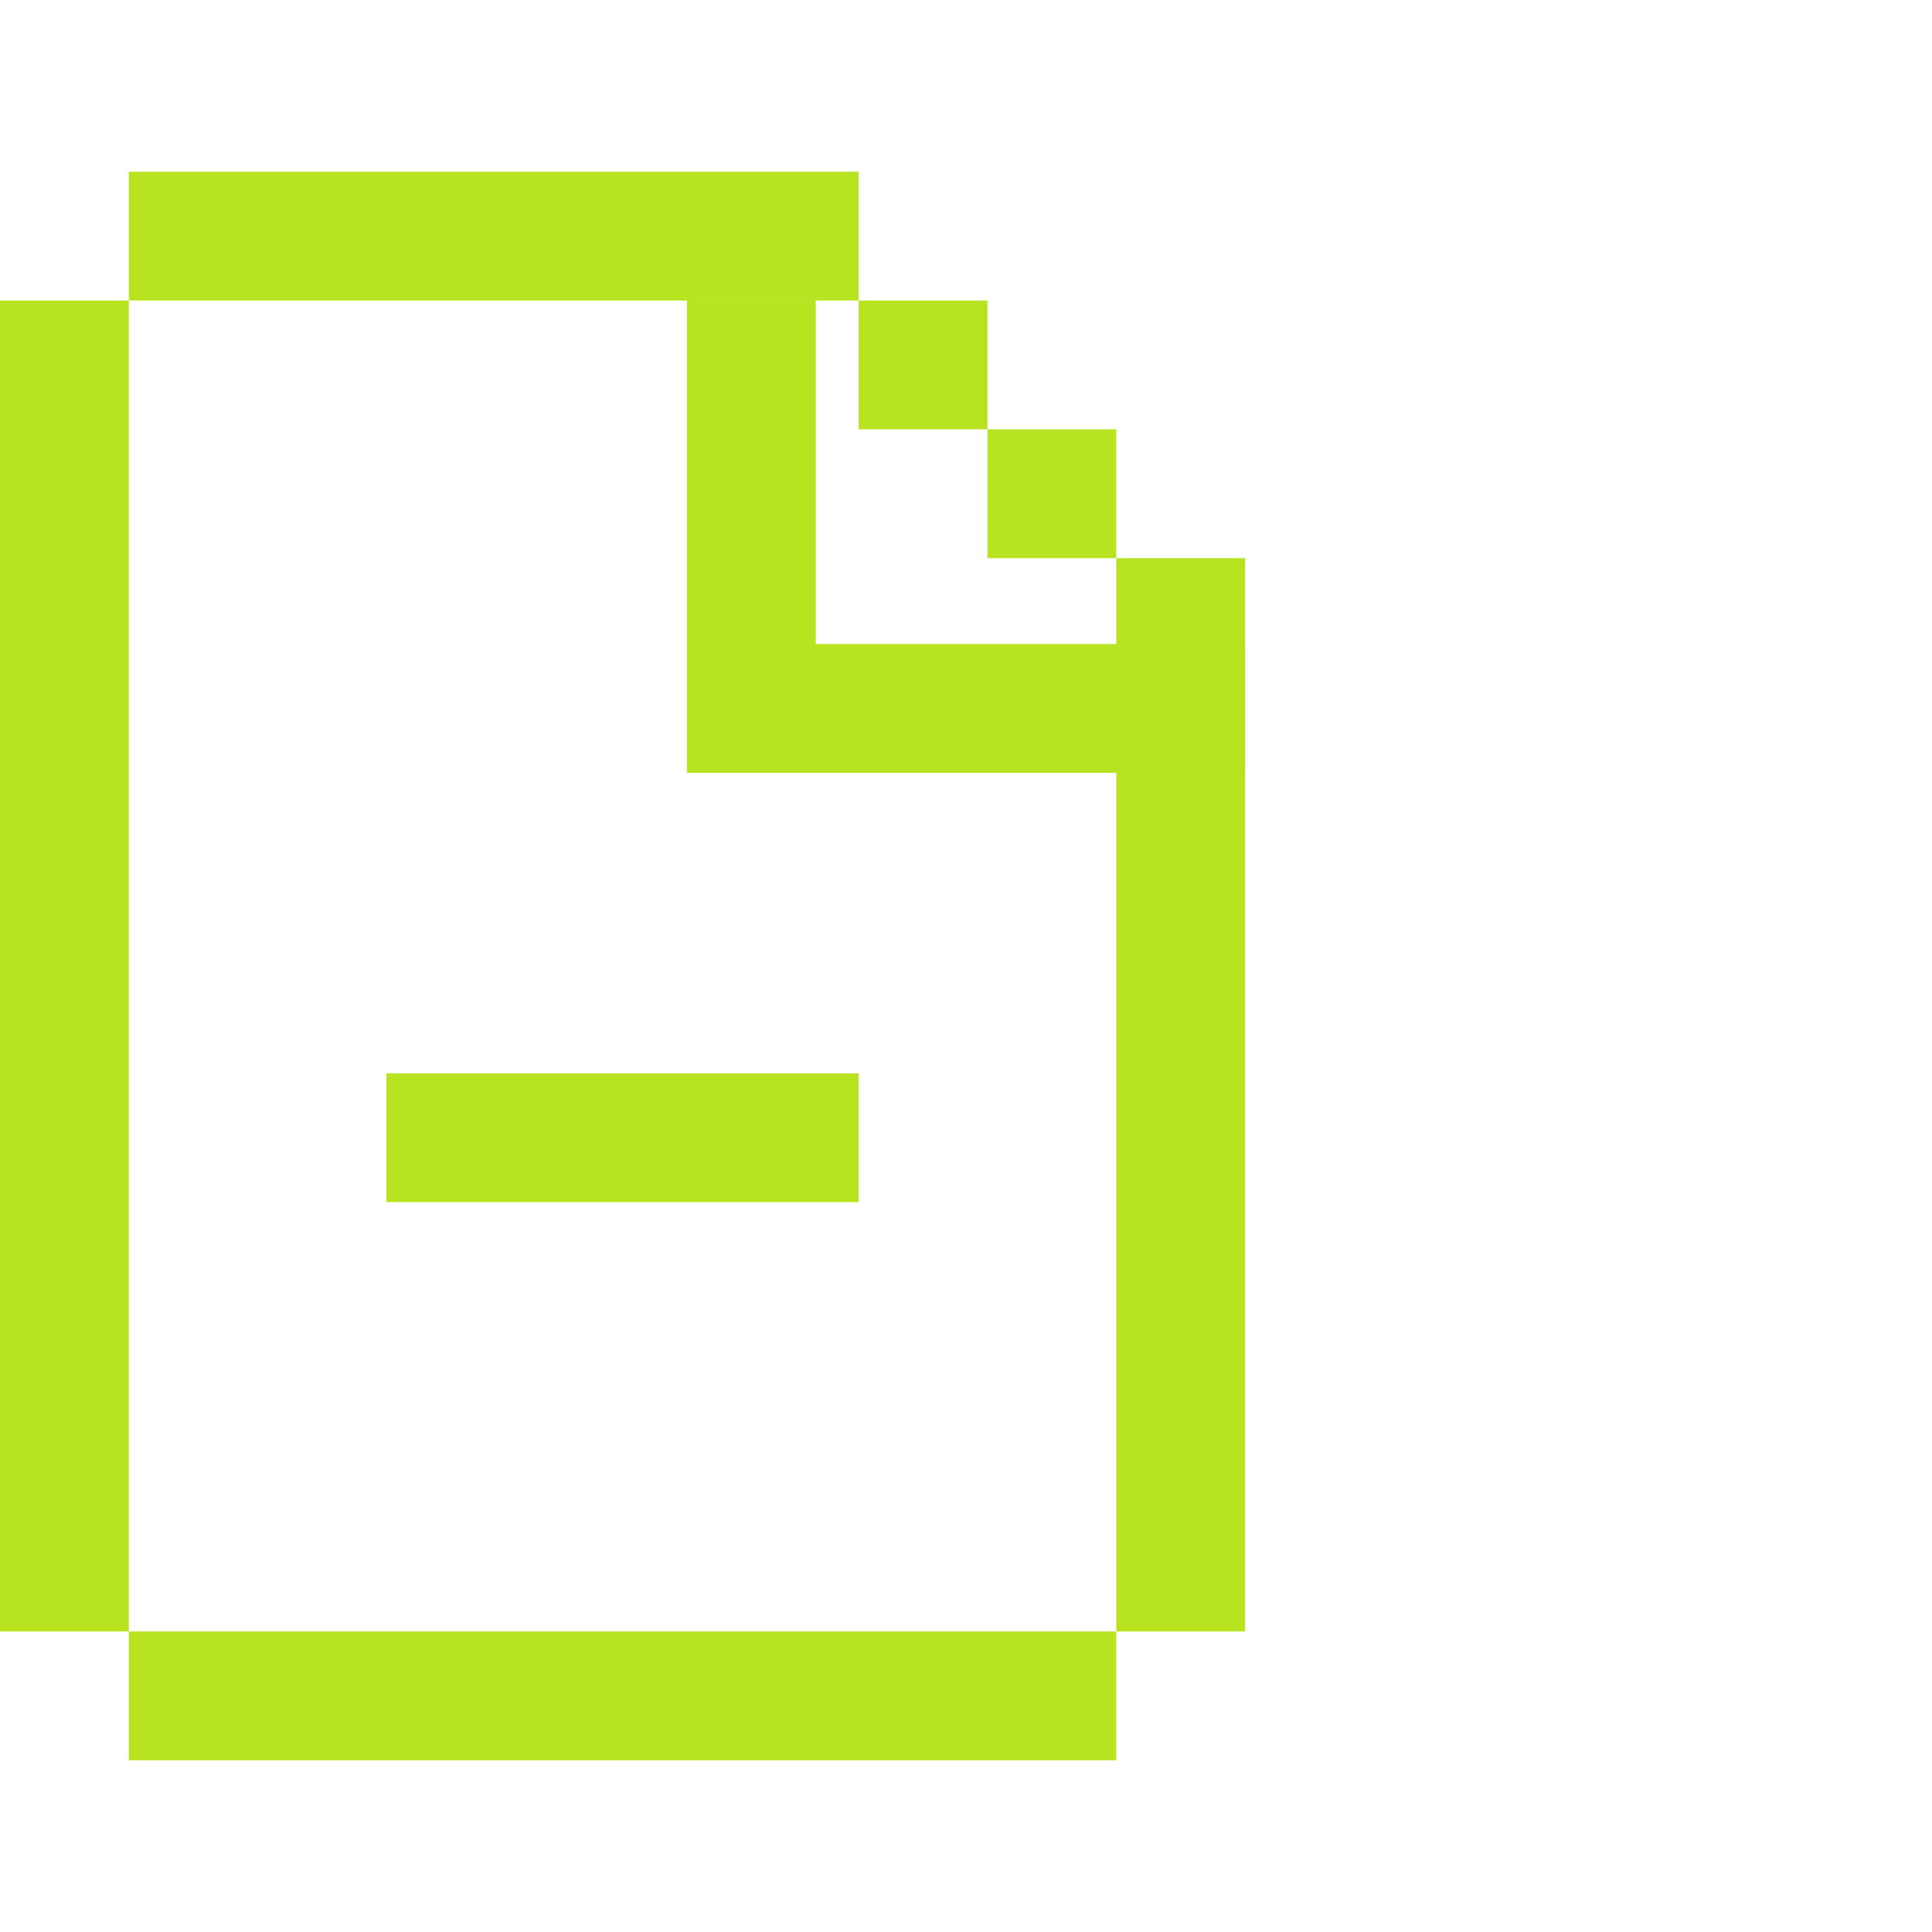
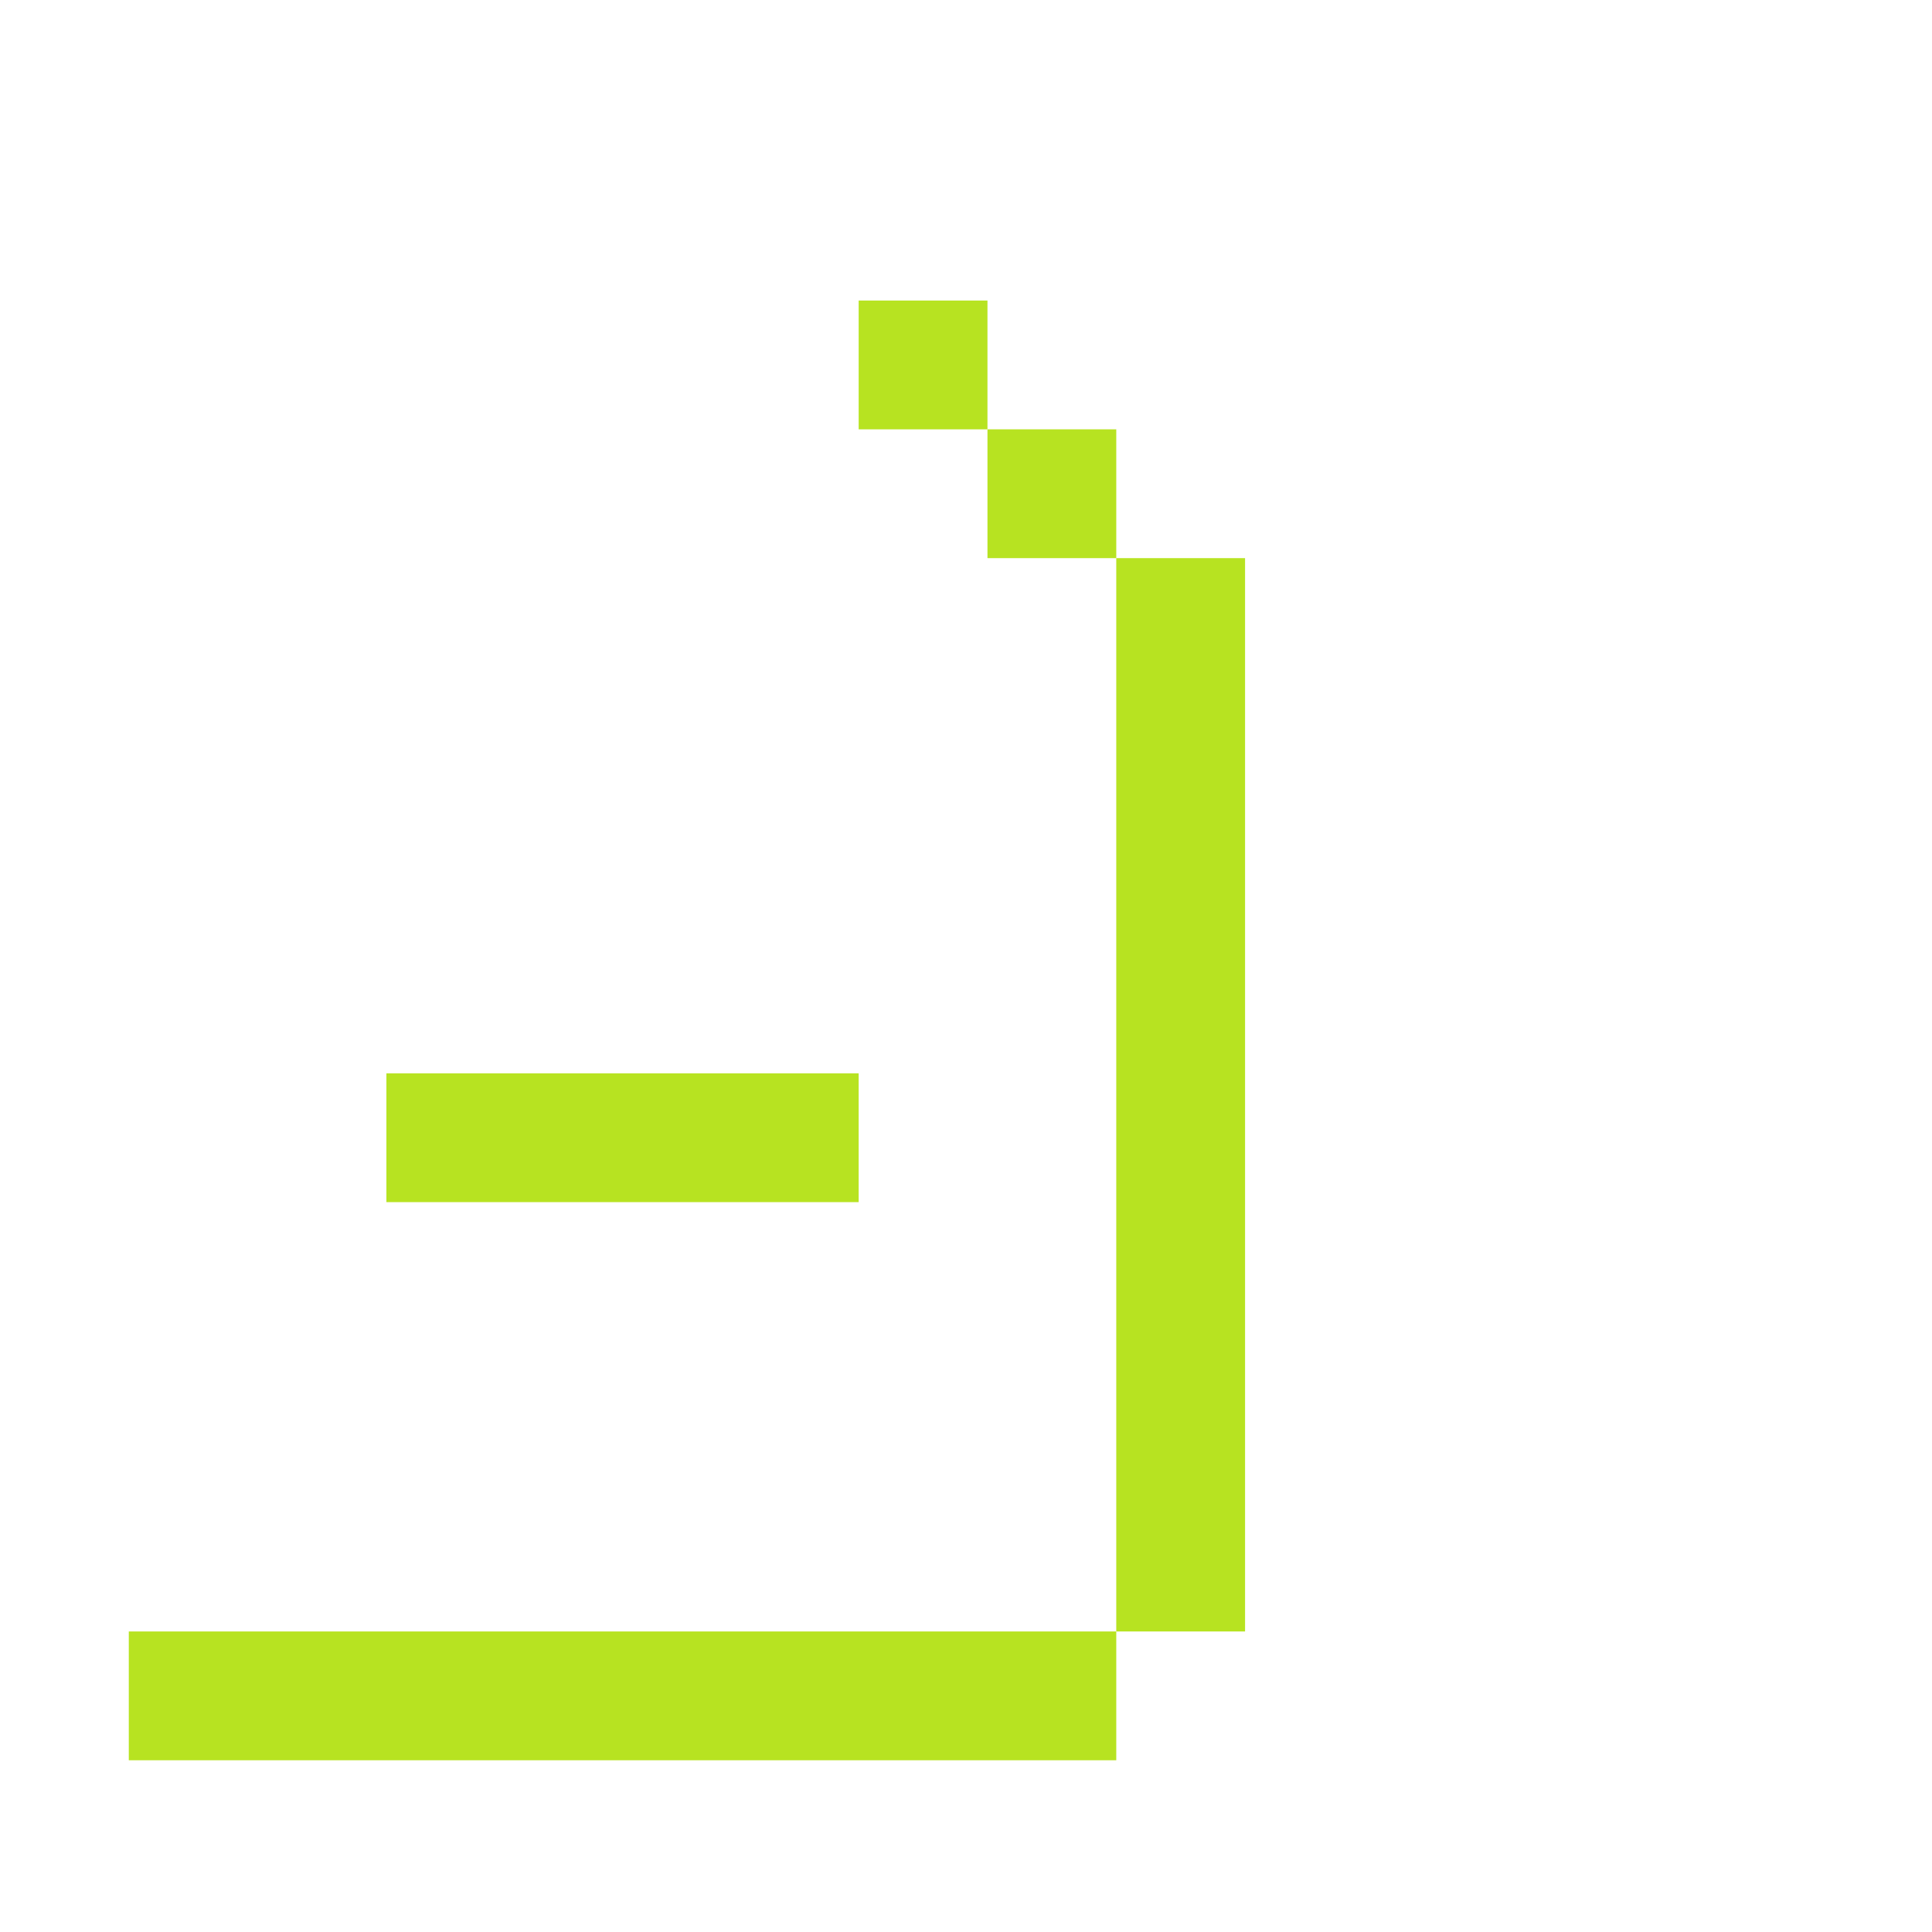
<svg xmlns="http://www.w3.org/2000/svg" width="45" height="45" viewBox="0 0 45 45" fill="none">
-   <path d="M20 7H3V4H20V7Z" fill="#B7E321" />
  <path d="M20 28H9V25H20V28Z" fill="#B7E321" />
  <path d="M26 10H23V13H26V10Z" fill="#B7E321" />
  <path d="M23 7H20V10H23V7Z" fill="#B7E321" />
  <path d="M26 41H3V38H26V41Z" fill="#B7E321" />
-   <path d="M3 38H0V7H3V38Z" fill="#B7E321" />
-   <path d="M19 18H16V7H19V18Z" fill="#B7E321" />
-   <path d="M18 18L18 15L29 15L29 18L18 18Z" fill="#B7E321" />
  <path d="M29 38H26V13H29V38Z" fill="#B7E321" />
</svg>